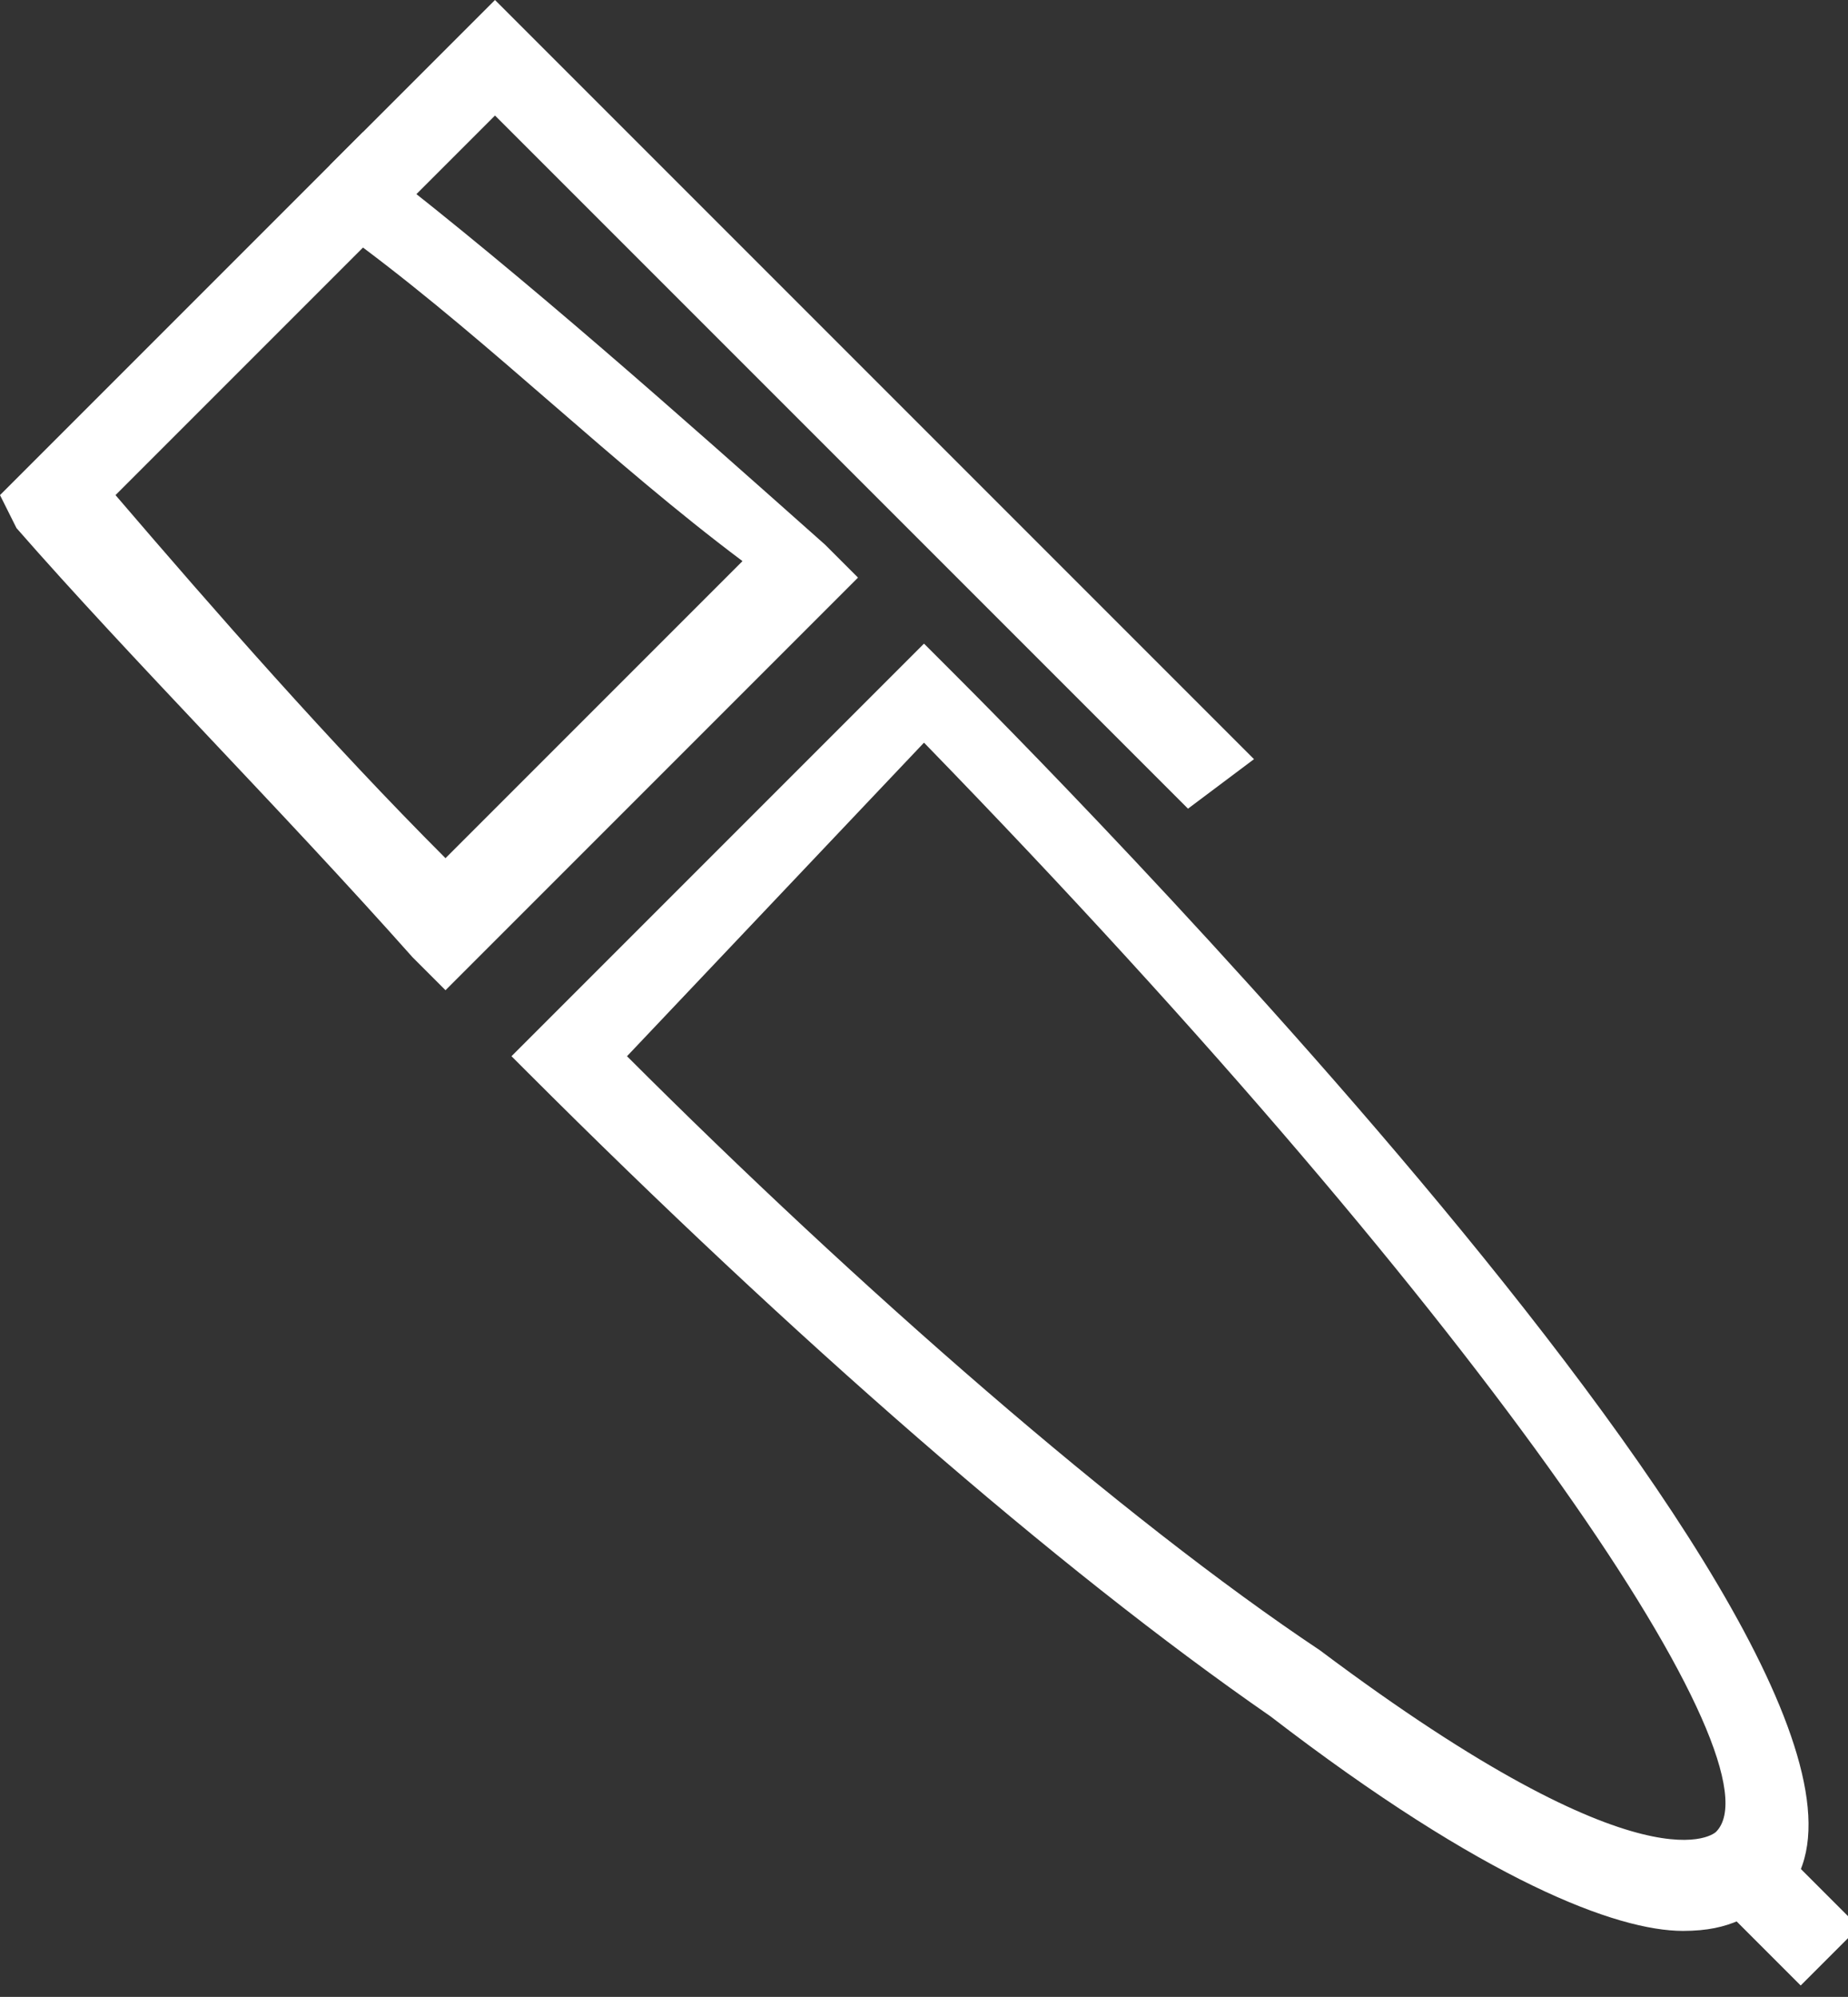
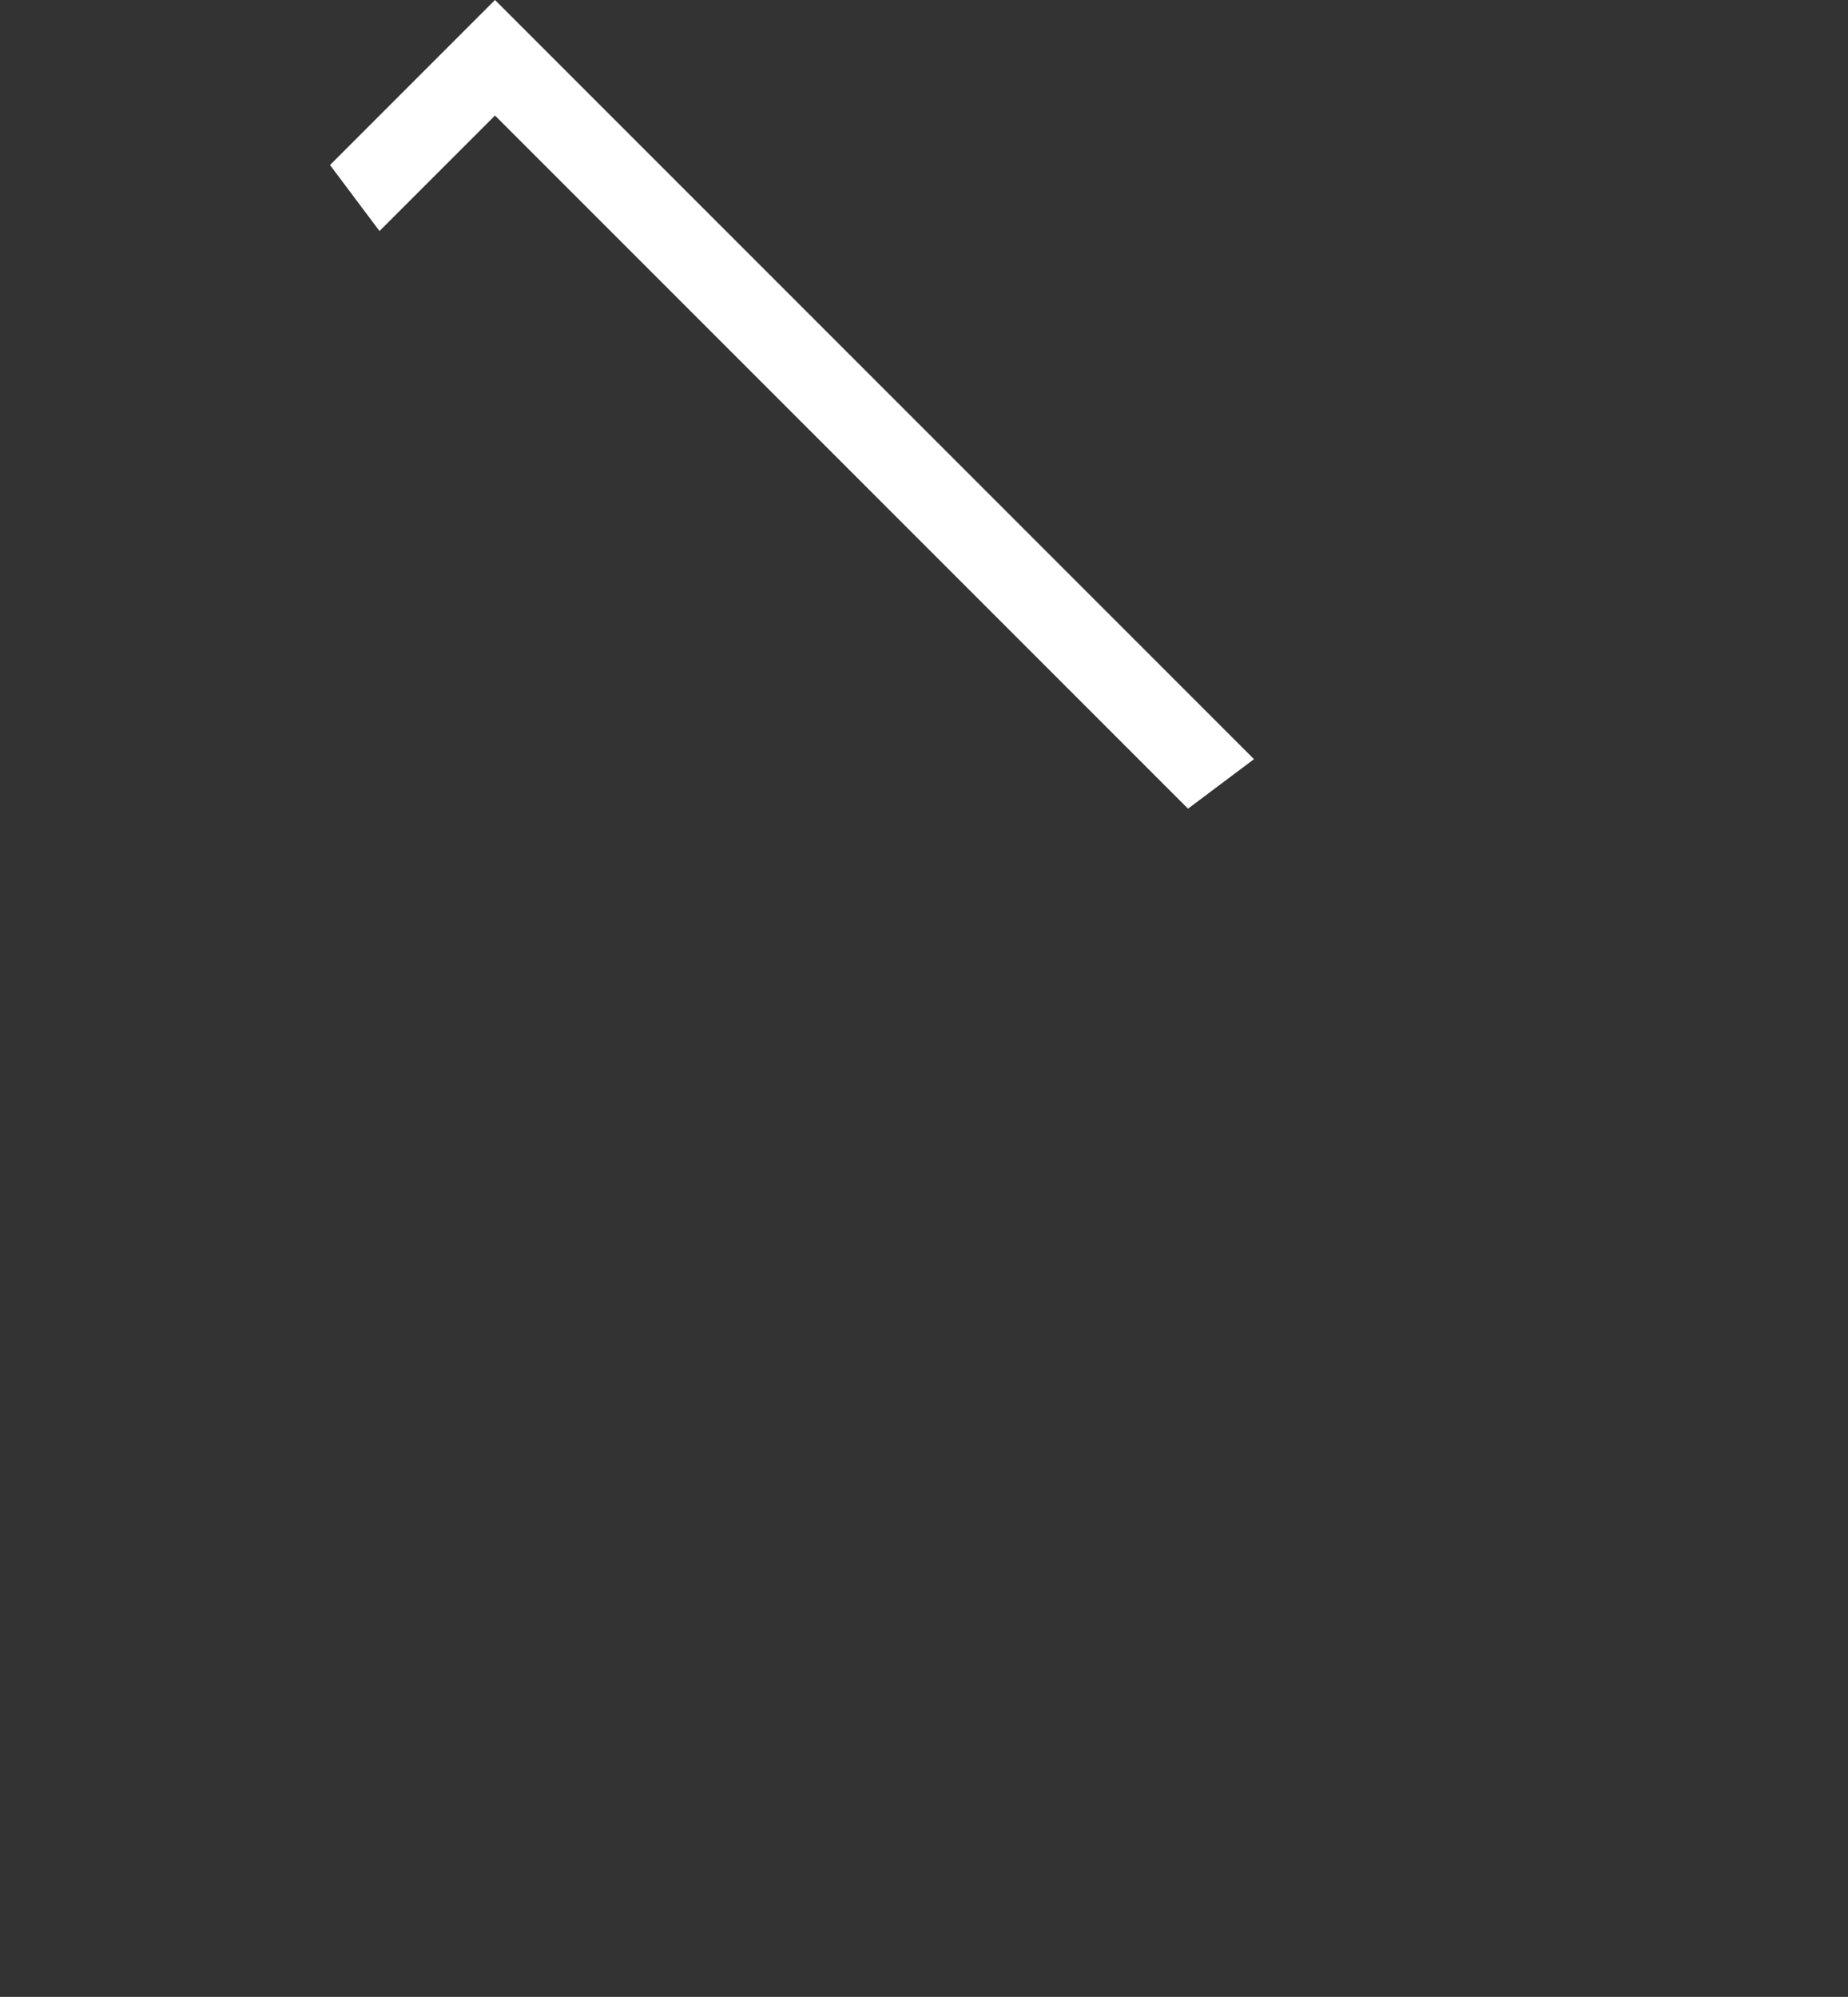
<svg xmlns="http://www.w3.org/2000/svg" version="1.1" id="Layer_3" x="0px" y="0px" viewBox="0 0 11.2 12.1" style="enable-background:new 0 0 11.2 12.1;" xml:space="preserve">
  <rect x="0" y="0" width="11.2" height="12.1" fill="#333333" stroke="none" />
  <style type="text/css">
	.st0{fill:#FFFFFF;}
</style>
  <g>
    <g>
      <g>
        <polygon class="st0" points="7.2,4.9 3,0.7 2.3,1.4 2,1 3,0 7.6,4.6    " />
      </g>
    </g>
    <g>
      <g>
-         <rect x="10.6" y="11.2" transform="matrix(0.707 -0.707 0.707 0.707 -5.065 11.041)" class="st0" width="0.5" height="0.8" />
-       </g>
+         </g>
    </g>
    <g>
      <g>
-         <path class="st0" d="M10.2,11.7c-0.4,0-1.2-0.3-2.5-1.3C6.4,9.5,4.8,8.1,3.2,6.5L3.1,6.4l2.5-2.5l0.2,0.2c0.3,0.3,6.2,6.2,5,7.4     C10.6,11.6,10.5,11.7,10.2,11.7z M3.8,6.4C5.2,7.8,6.8,9.2,8,10c2,1.5,2.4,1.1,2.4,1.1c0.4-0.4-1.3-3-4.8-6.6L3.8,6.4z" />
-       </g>
+         </g>
    </g>
    <g>
      <g>
-         <path class="st0" d="M2.7,6L2.5,5.8C1.7,4.9,0.8,4,0.1,3.2L0,3l2.2-2.2L2.3,1C3.2,1.7,4.1,2.5,5,3.3l0.2,0.2L2.7,6z M0.7,3     c0.6,0.7,1.3,1.5,2,2.2l1.8-1.8C3.7,2.8,3,2.1,2.2,1.5L0.7,3z" />
-       </g>
+         </g>
    </g>
  </g>
</svg>